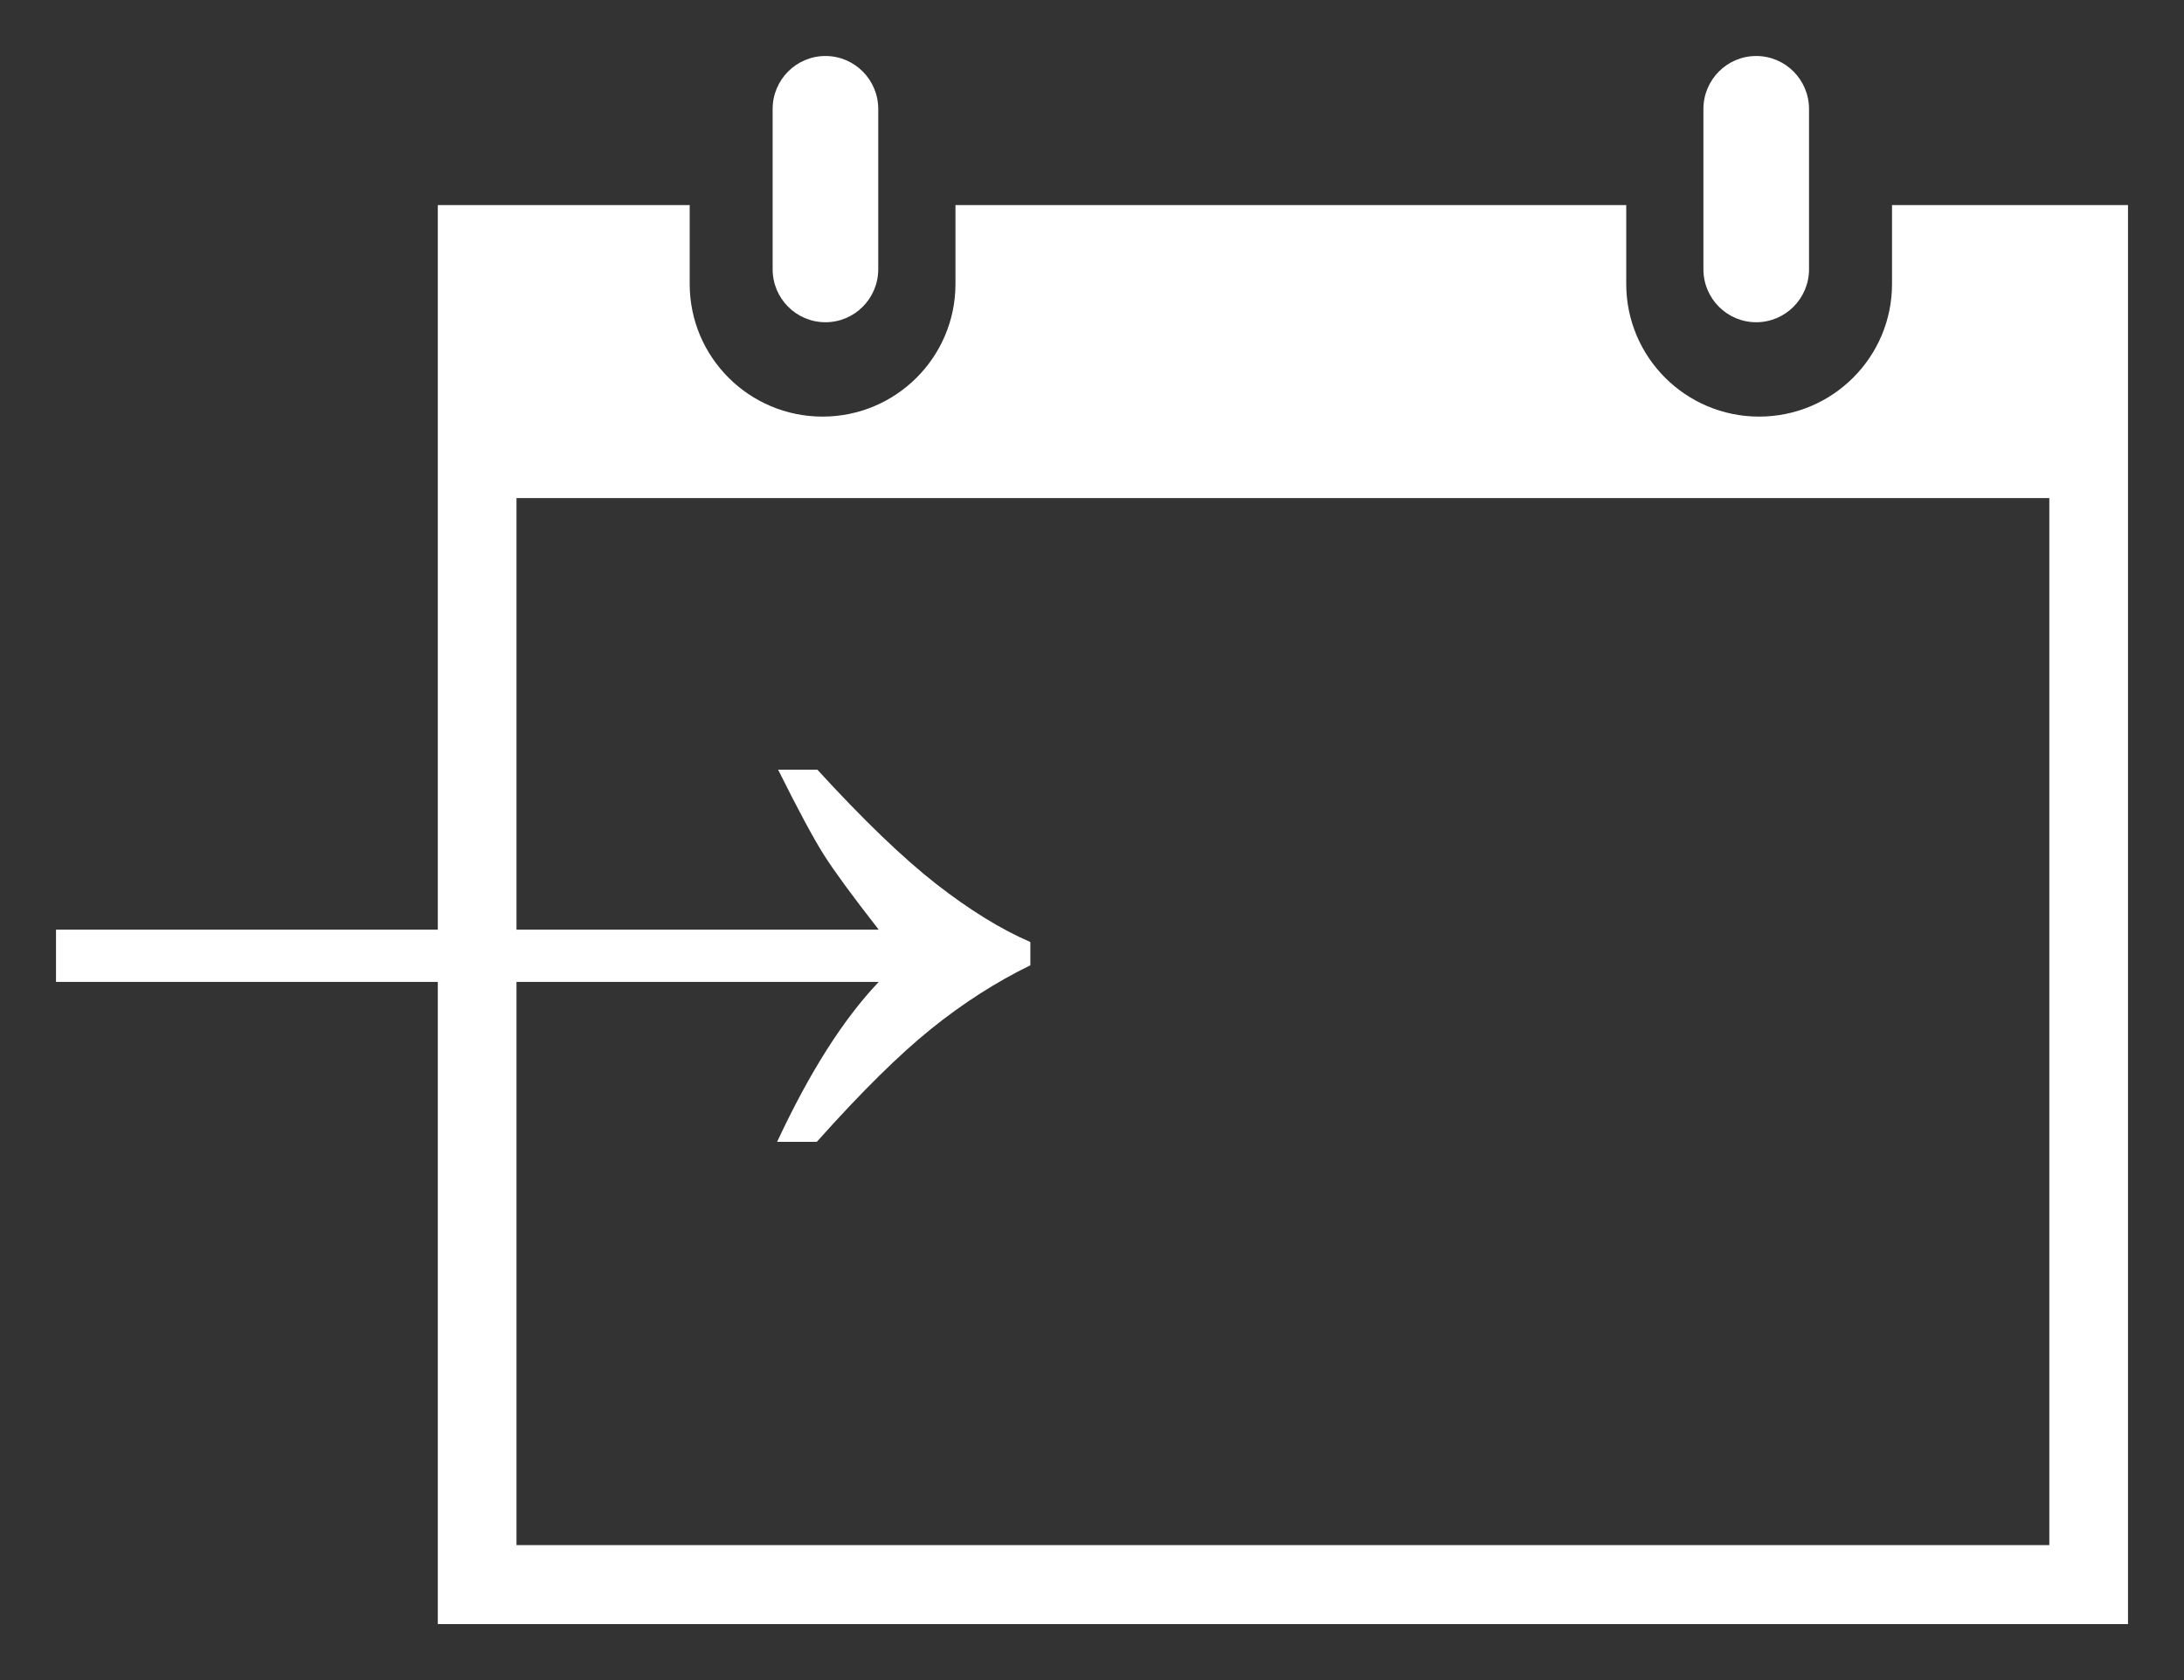
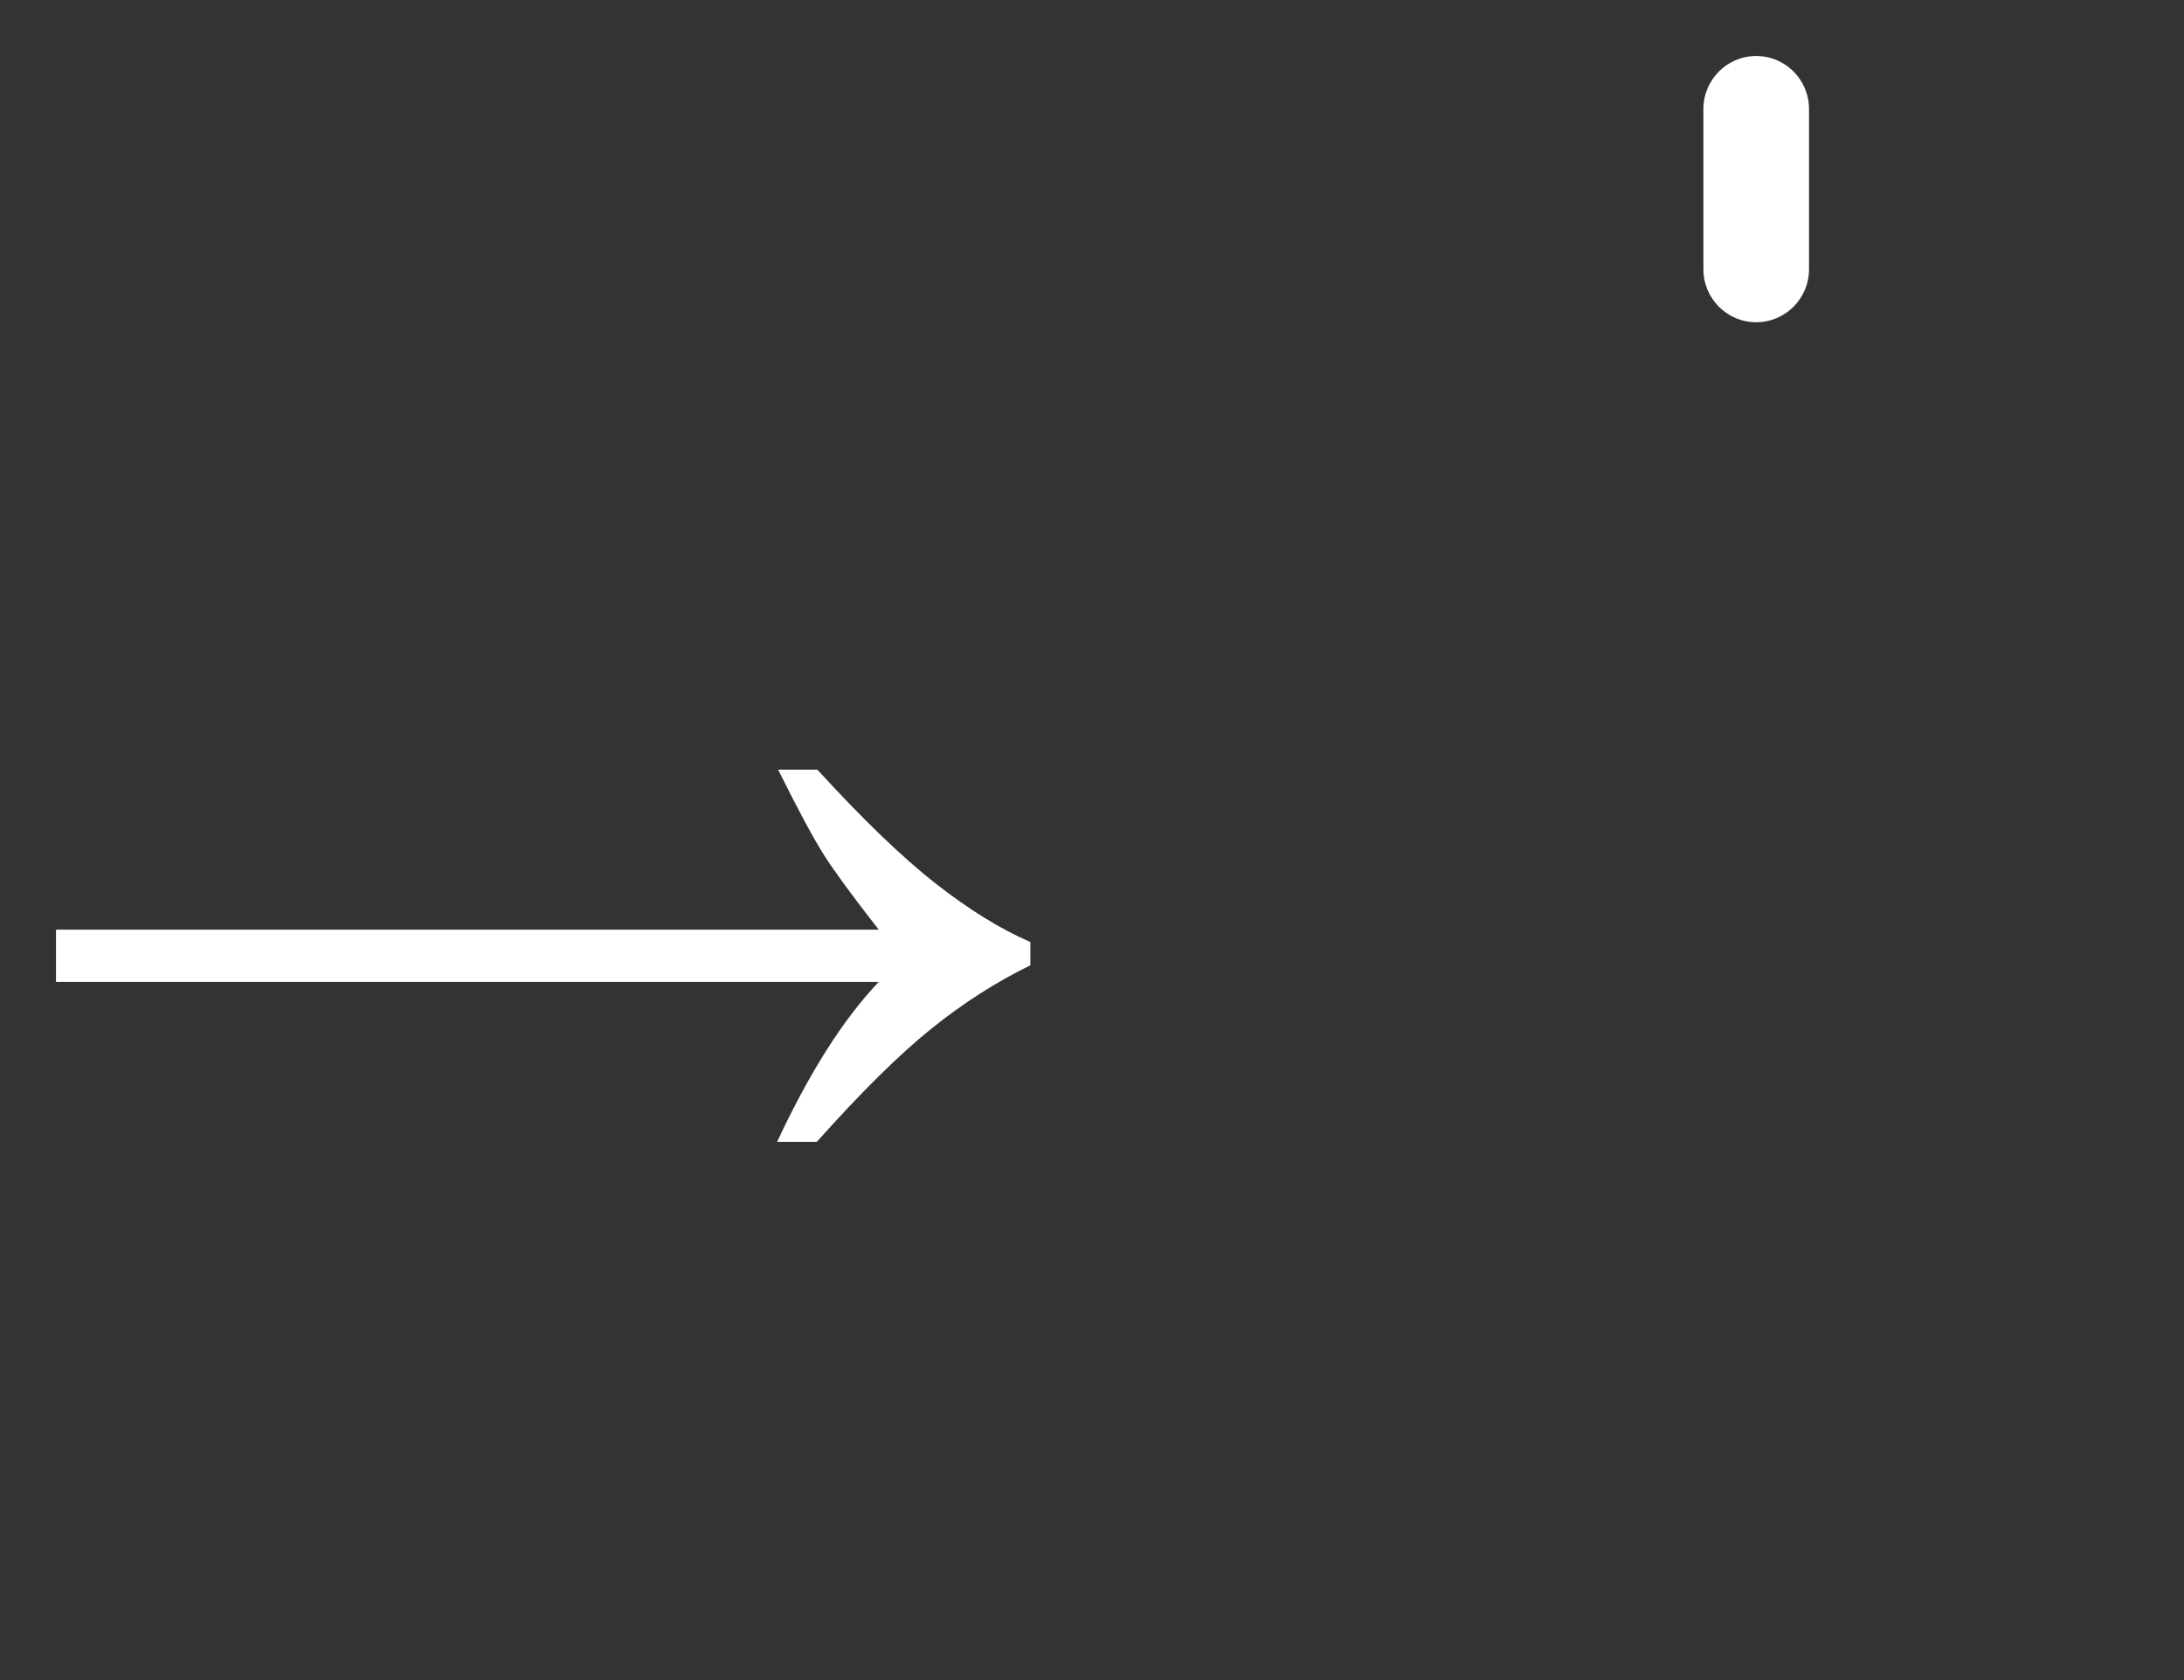
<svg xmlns="http://www.w3.org/2000/svg" version="1.1" id="Ebene_1" x="0px" y="0px" width="39px" height="30px" viewBox="0 0 39 30" style="enable-background:new 0 0 39 30;" xml:space="preserve">
  <rect x="0" y="0" width="39" height="30" fill="#333333" stroke="none" />
  <style>
    g {
        fill: #FFF;
    }
</style>
  <g>
-     <path d="M14.74,5.754c0.521,0,0.943-0.424,0.943-0.947V1.947C15.683,1.424,15.261,1,14.74,1c-0.521,0-0.943,0.424-0.943,0.947   v2.861C13.797,5.33,14.219,5.754,14.74,5.754z" />
    <path d="M31.361,5.754c0.521,0,0.943-0.424,0.943-0.947V1.947C32.304,1.424,31.882,1,31.361,1s-0.943,0.424-0.943,0.947v2.861   C30.418,5.33,30.84,5.754,31.361,5.754z" />
-     <path d="M38,7.036L38,7.036V3.662h-1.981l-0.001,0h-2.232v1.41c0,1.306-1.063,2.367-2.373,2.367c-1.311,0-2.372-1.06-2.373-2.367   v-1.41H17.062v1.41c-0.001,1.306-1.063,2.367-2.373,2.367c-1.311,0-2.372-1.06-2.373-2.367v-1.41H9.797c0,0-0.001,0-0.001,0H7.818   V29H38V8.894l0,0V7.036z M36.595,27.59H9.223V8.894h27.372V27.59z" />
    <g>
      <path d="M14.595,13.743c0.817,0.893,1.523,1.572,2.118,2.038c0.596,0.465,1.158,0.812,1.686,1.04v0.416    c-0.608,0.296-1.197,0.673-1.768,1.132c-0.571,0.459-1.253,1.132-2.045,2.02h-0.709c0.578-1.239,1.182-2.191,1.815-2.856H1V16.6    h14.691c-0.467-0.598-0.792-1.042-0.976-1.331c-0.184-0.29-0.458-0.798-0.82-1.525H14.595z" />
    </g>
  </g>
</svg>